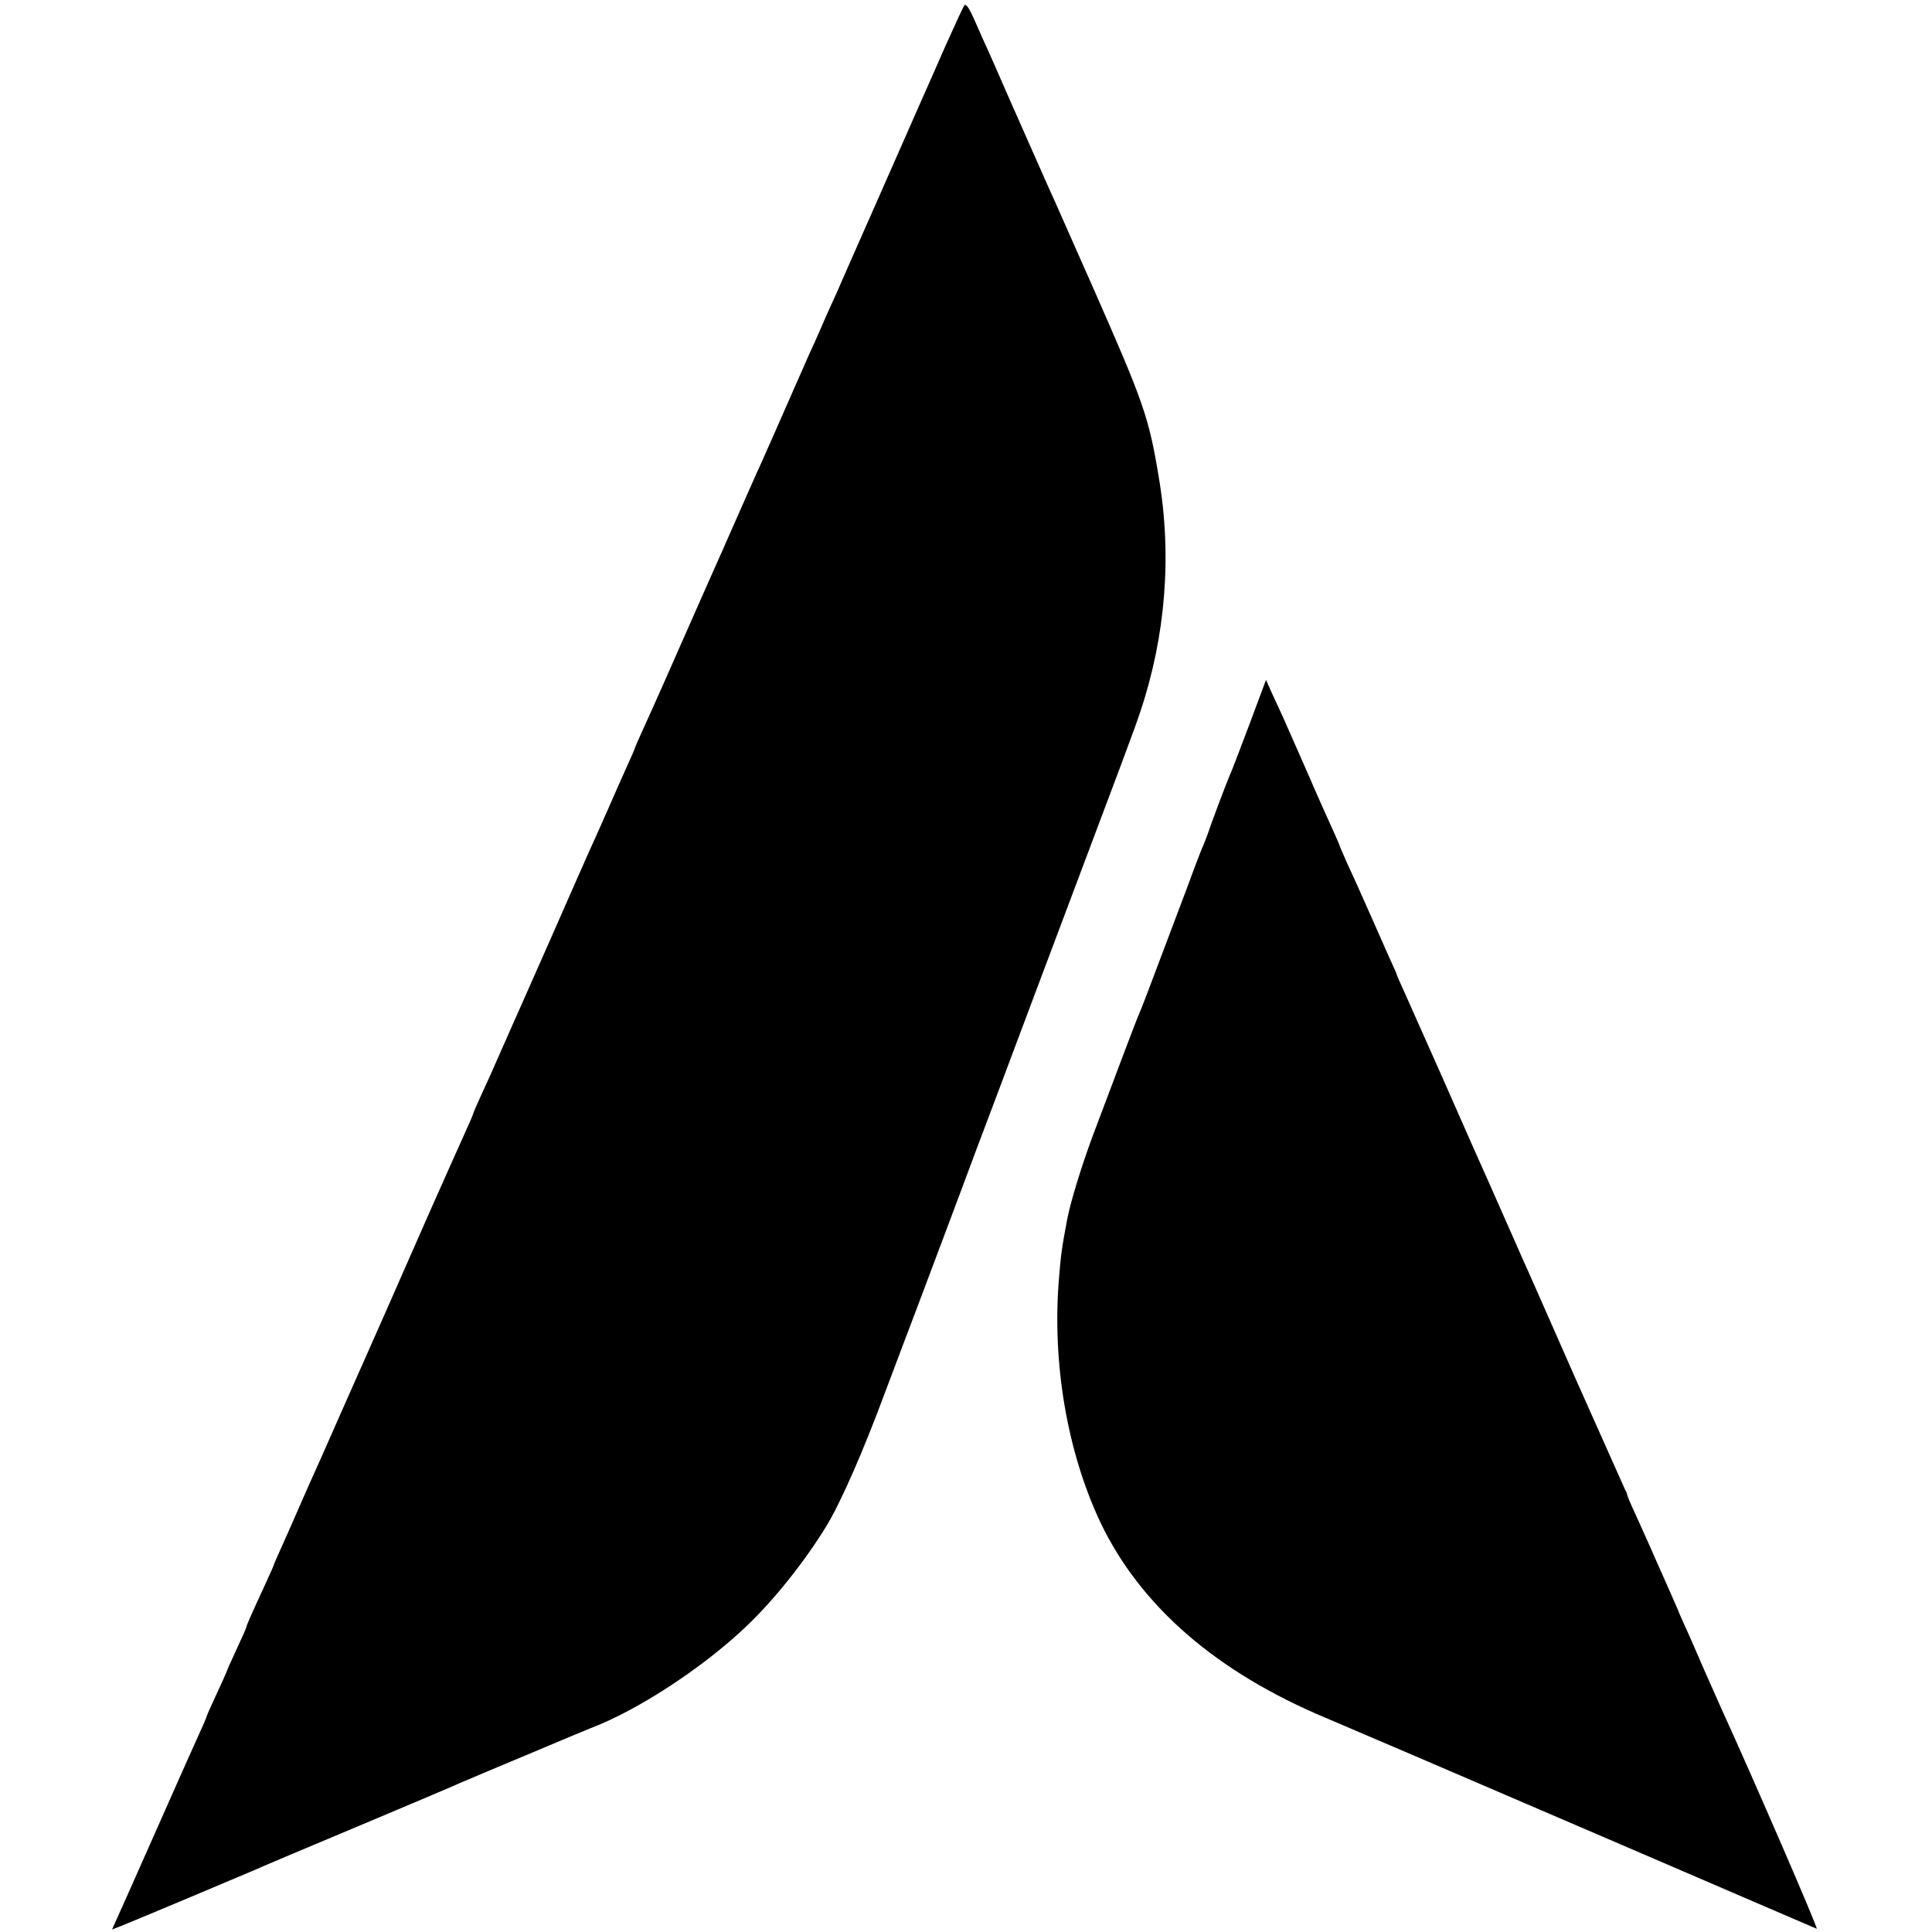
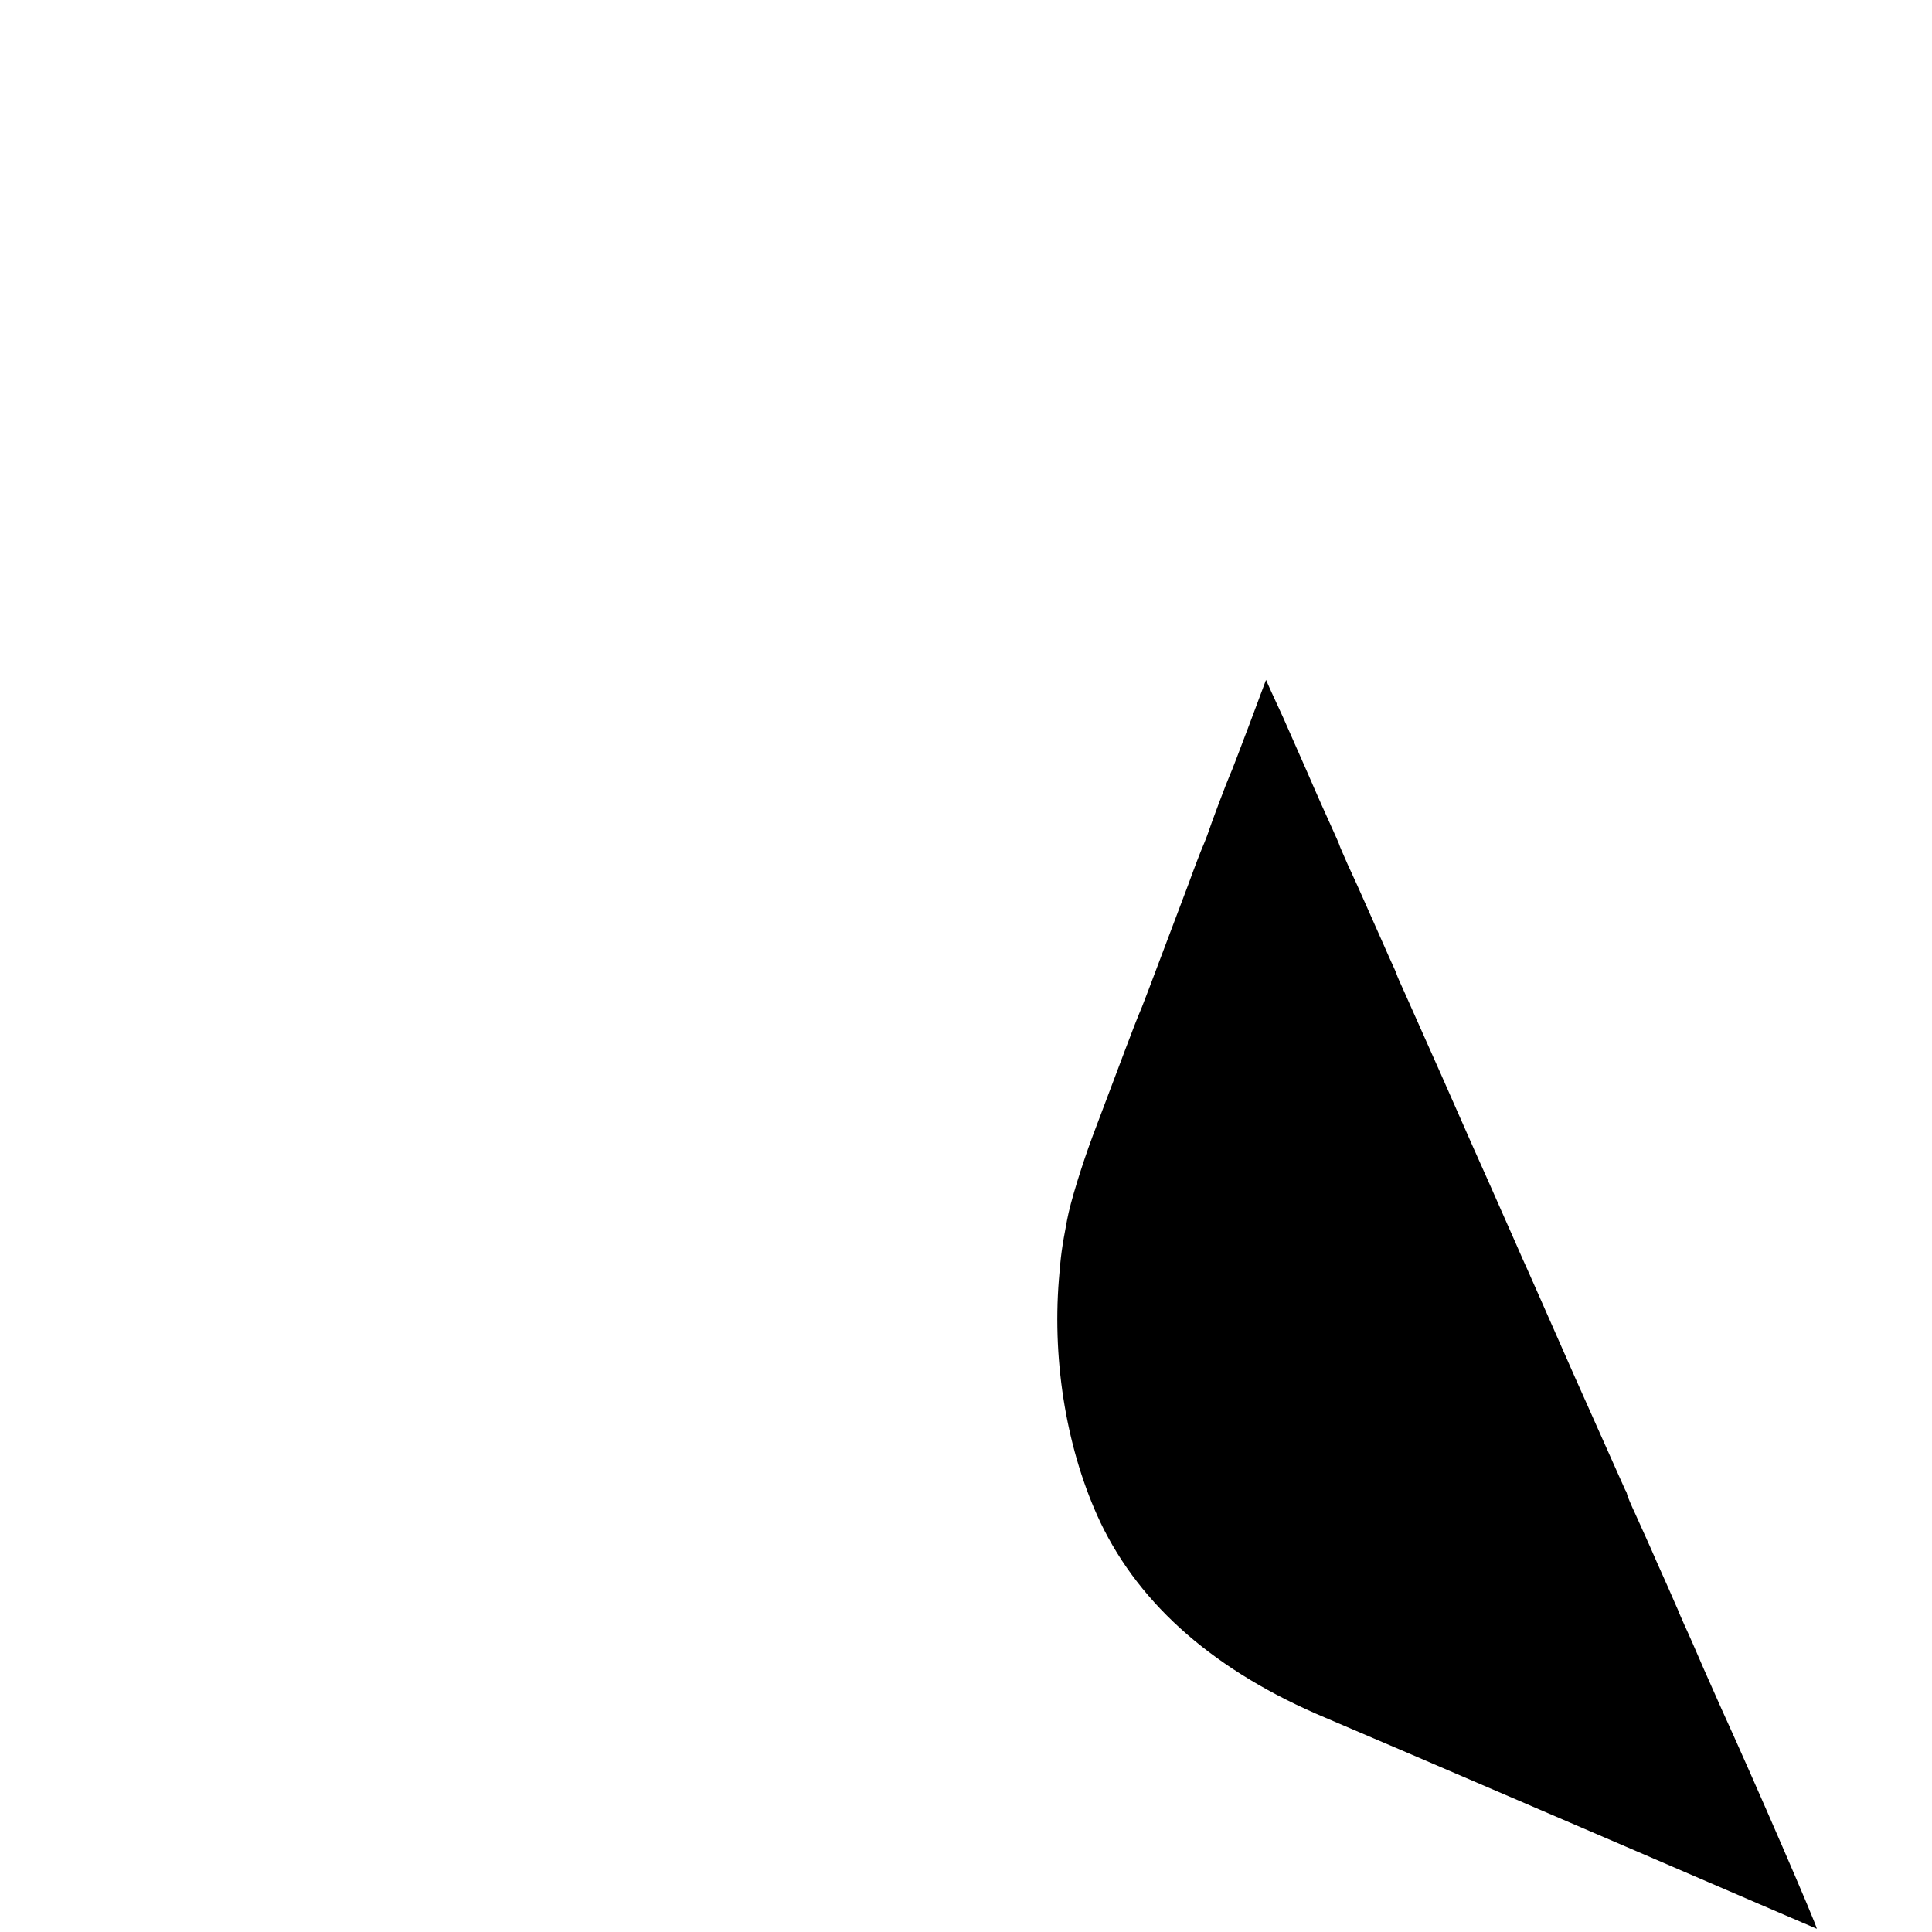
<svg xmlns="http://www.w3.org/2000/svg" version="1.0" width="776pt" height="776pt" viewBox="0 0 776 776" preserveAspectRatio="xMidYMid meet">
  <g transform="translate(0,776) scale(0.1,-0.1)" fill="#000000" stroke="none">
-     <path d="M3873 7738 c-5 -7 -40 -83 -78 -168 -37 -85 -76 -173 -86 -195 -10 -22 -88 -200 -174 -395 -86 -195 -165 -373 -174 -395 -42 -92 -51 -112 -69 -155 -11 -25 -31 -70 -45 -100 -13 -30 -48 -109 -77 -175 -49 -112 -66 -150 -117 -265 -12 -25 -46 -103 -78 -175 -31 -71 -65 -148 -75 -170 -10 -22 -37 -83 -60 -135 -66 -150 -81 -183 -95 -215 -7 -16 -41 -93 -75 -170 -34 -77 -75 -168 -91 -203 -16 -35 -29 -65 -29 -67 0 -2 -13 -32 -29 -67 -16 -35 -52 -117 -81 -183 -29 -66 -63 -142 -76 -170 -12 -27 -81 -183 -152 -345 -72 -162 -141 -320 -155 -350 -13 -30 -39 -88 -57 -129 -17 -40 -47 -106 -66 -147 -19 -41 -34 -76 -34 -79 0 -2 -14 -35 -31 -72 -17 -38 -81 -180 -142 -318 -60 -137 -145 -329 -187 -425 -43 -96 -121 -274 -175 -395 -53 -121 -107 -242 -120 -270 -12 -27 -37 -84 -55 -125 -18 -41 -45 -103 -61 -138 -16 -35 -29 -65 -29 -67 0 -2 -15 -36 -34 -77 -60 -130 -76 -167 -76 -172 0 -3 -18 -44 -40 -91 -22 -47 -40 -88 -40 -90 0 -1 -18 -42 -40 -89 -22 -47 -40 -88 -40 -90 0 -3 -13 -33 -29 -68 -16 -35 -90 -200 -164 -368 -74 -168 -147 -331 -161 -362 l-26 -58 48 19 c53 21 495 207 527 221 24 11 139 60 485 205 140 59 275 116 300 127 25 11 54 24 65 28 11 5 122 52 247 104 125 53 238 100 251 105 192 73 455 246 628 412 112 107 233 260 318 399 57 93 148 300 235 535 54 143 108 287 121 320 23 61 200 531 240 640 13 33 125 332 250 665 373 991 385 1022 415 1111 102 304 128 629 74 944 -40 242 -61 300 -266 765 -72 162 -142 320 -155 350 -14 30 -49 109 -78 175 -29 66 -62 140 -73 165 -11 25 -36 81 -55 125 -19 44 -44 100 -55 125 -12 25 -36 80 -55 123 -25 57 -37 74 -44 65z" />
    <path d="M5017 4847 c-38 -100 -72 -191 -78 -202 -10 -22 -74 -191 -90 -240 -6 -16 -15 -39 -20 -50 -5 -11 -31 -78 -57 -150 -175 -464 -181 -481 -200 -525 -10 -23 -70 -182 -184 -485 -43 -116 -89 -264 -102 -335 -22 -116 -25 -141 -33 -240 -27 -339 34 -693 167 -975 160 -335 464 -600 905 -785 151 -64 377 -161 1205 -517 415 -179 760 -327 767 -330 8 -3 -254 602 -382 882 -8 17 -39 89 -71 160 -31 72 -65 150 -77 175 -11 25 -21 47 -22 50 -1 3 -8 21 -17 40 -8 19 -41 94 -73 165 -31 72 -71 159 -87 195 -17 36 -31 70 -32 75 -1 6 -4 15 -8 20 -3 6 -94 210 -203 455 -108 245 -202 459 -210 475 -7 17 -41 93 -75 170 -34 77 -70 159 -81 183 -10 23 -27 61 -38 85 -10 23 -69 157 -131 297 -62 140 -128 288 -146 328 -19 41 -34 76 -34 78 0 2 -13 32 -29 66 -15 35 -52 117 -81 183 -29 66 -68 153 -87 193 -18 41 -33 75 -33 77 0 2 -13 32 -29 67 -16 35 -62 137 -101 228 -40 91 -84 190 -97 220 -14 30 -35 76 -47 102 l-21 47 -68 -182z" />
  </g>
</svg>